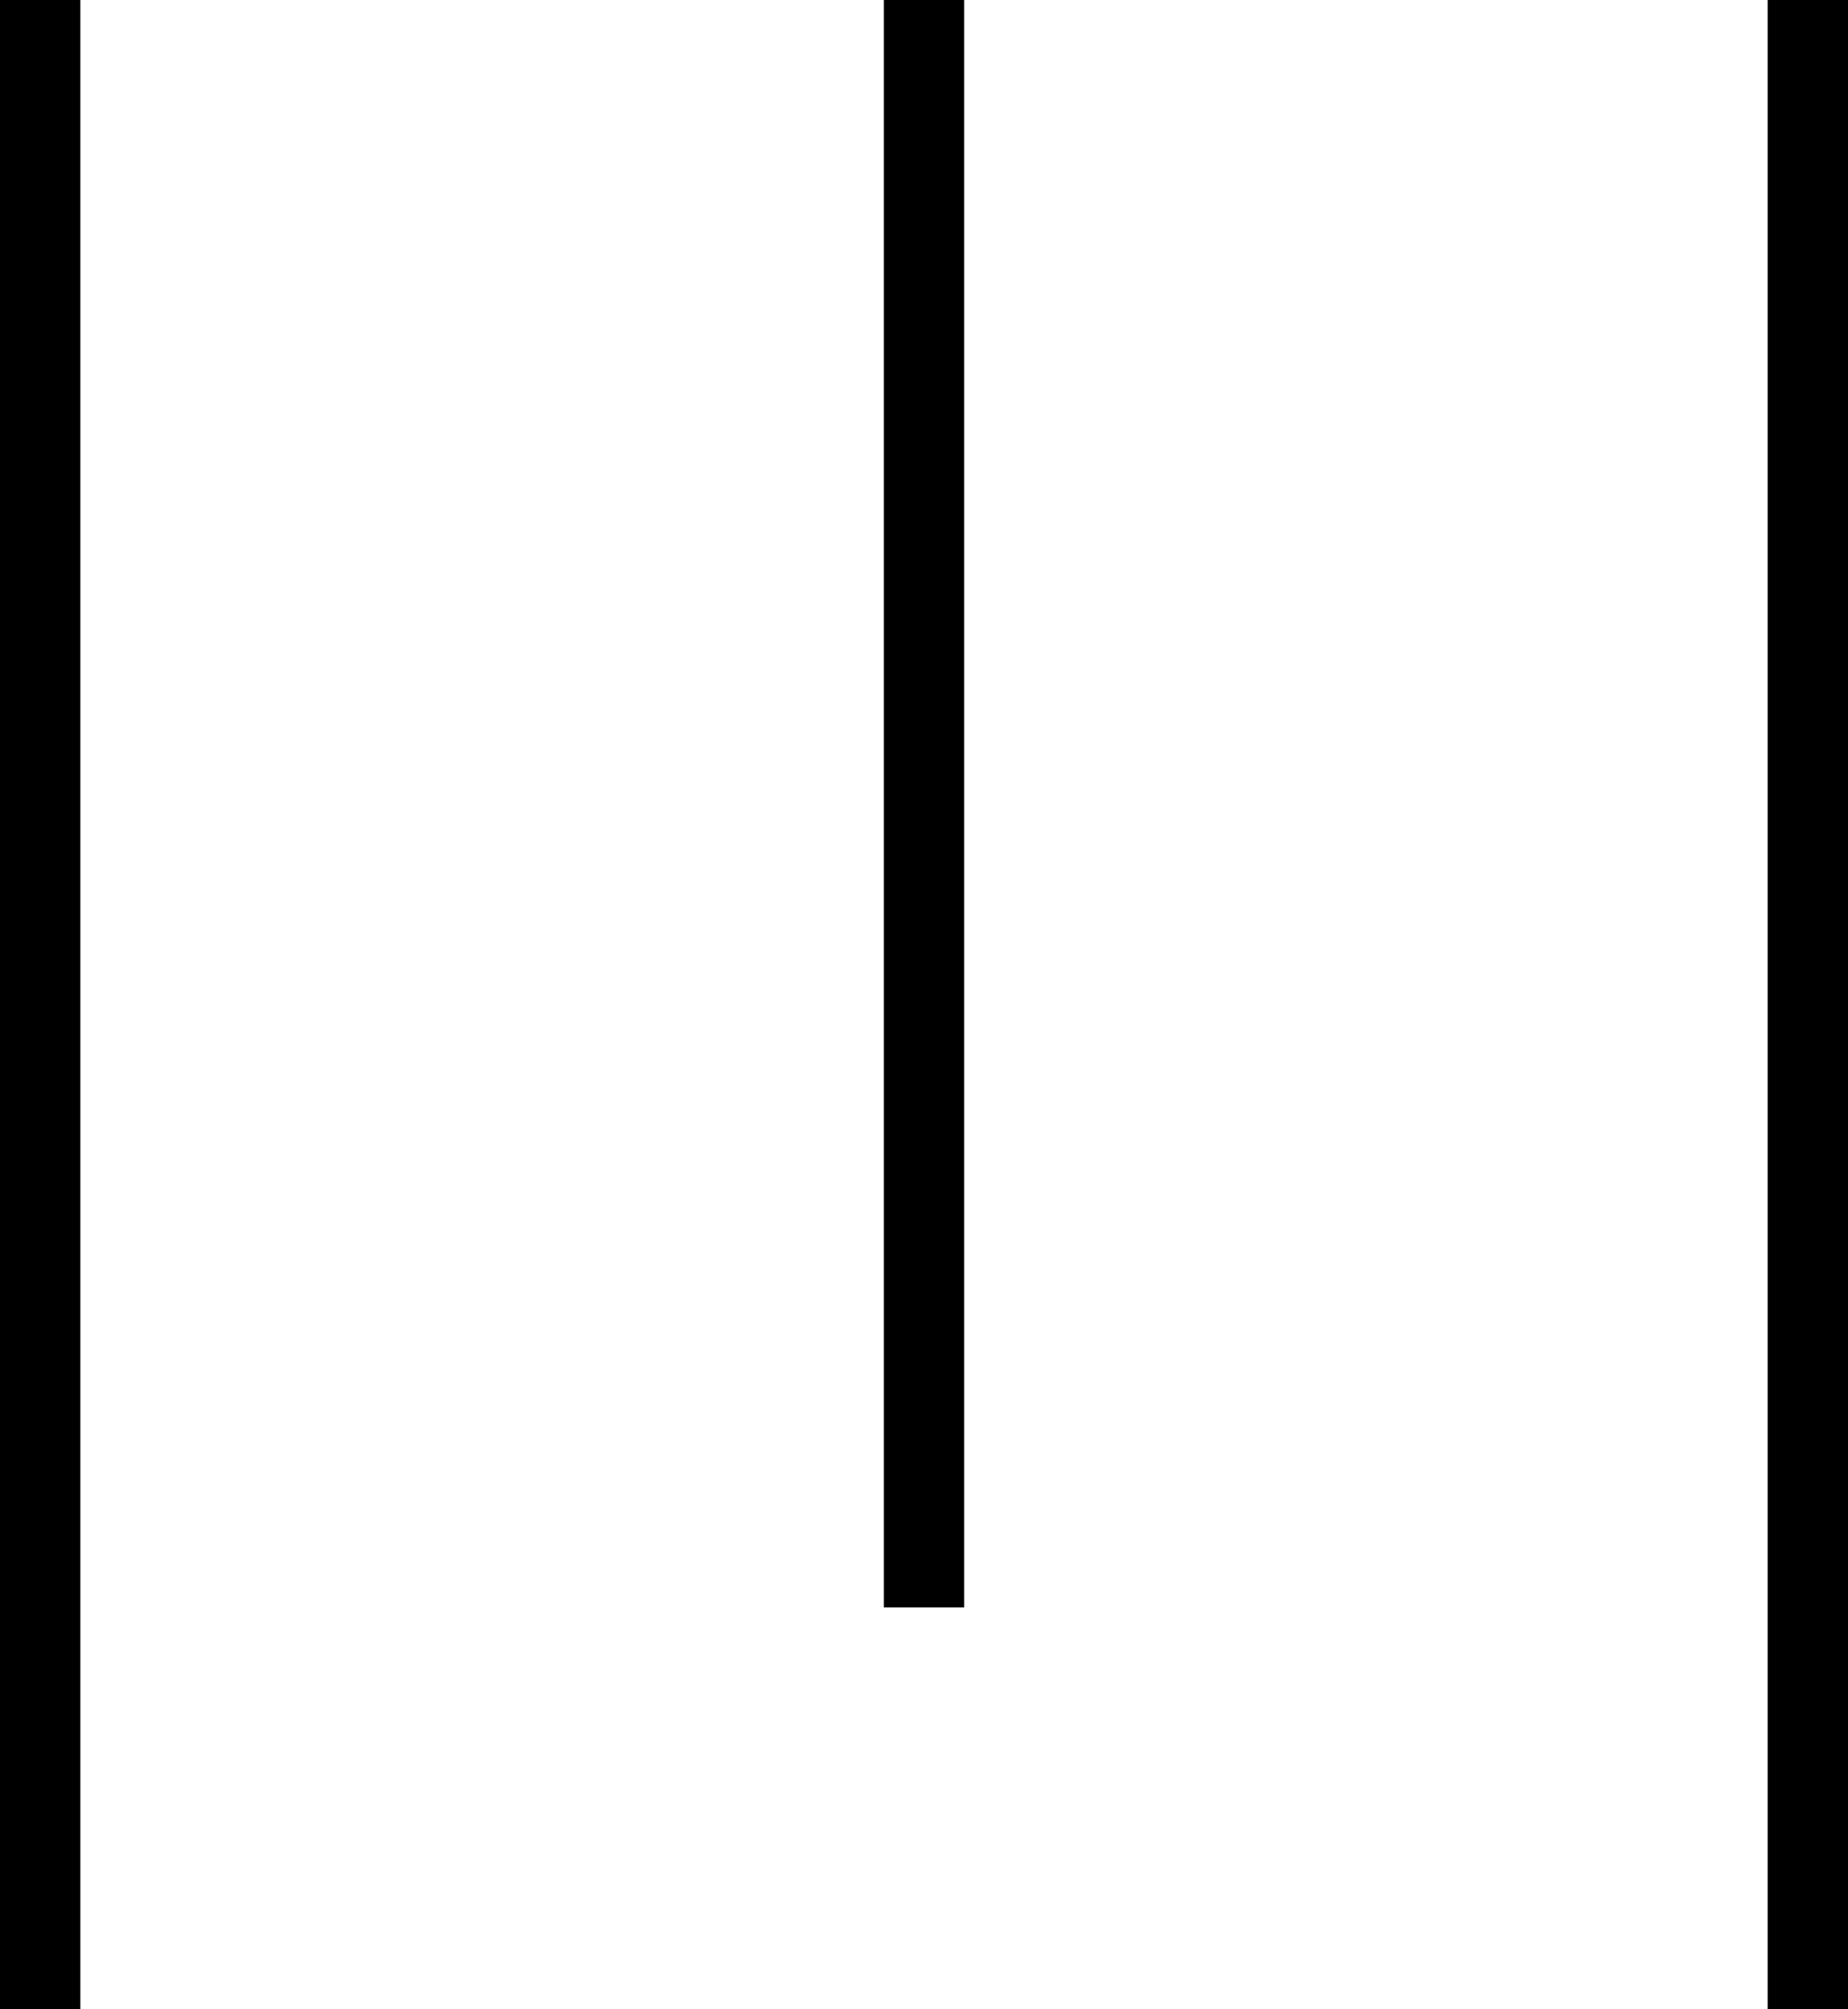
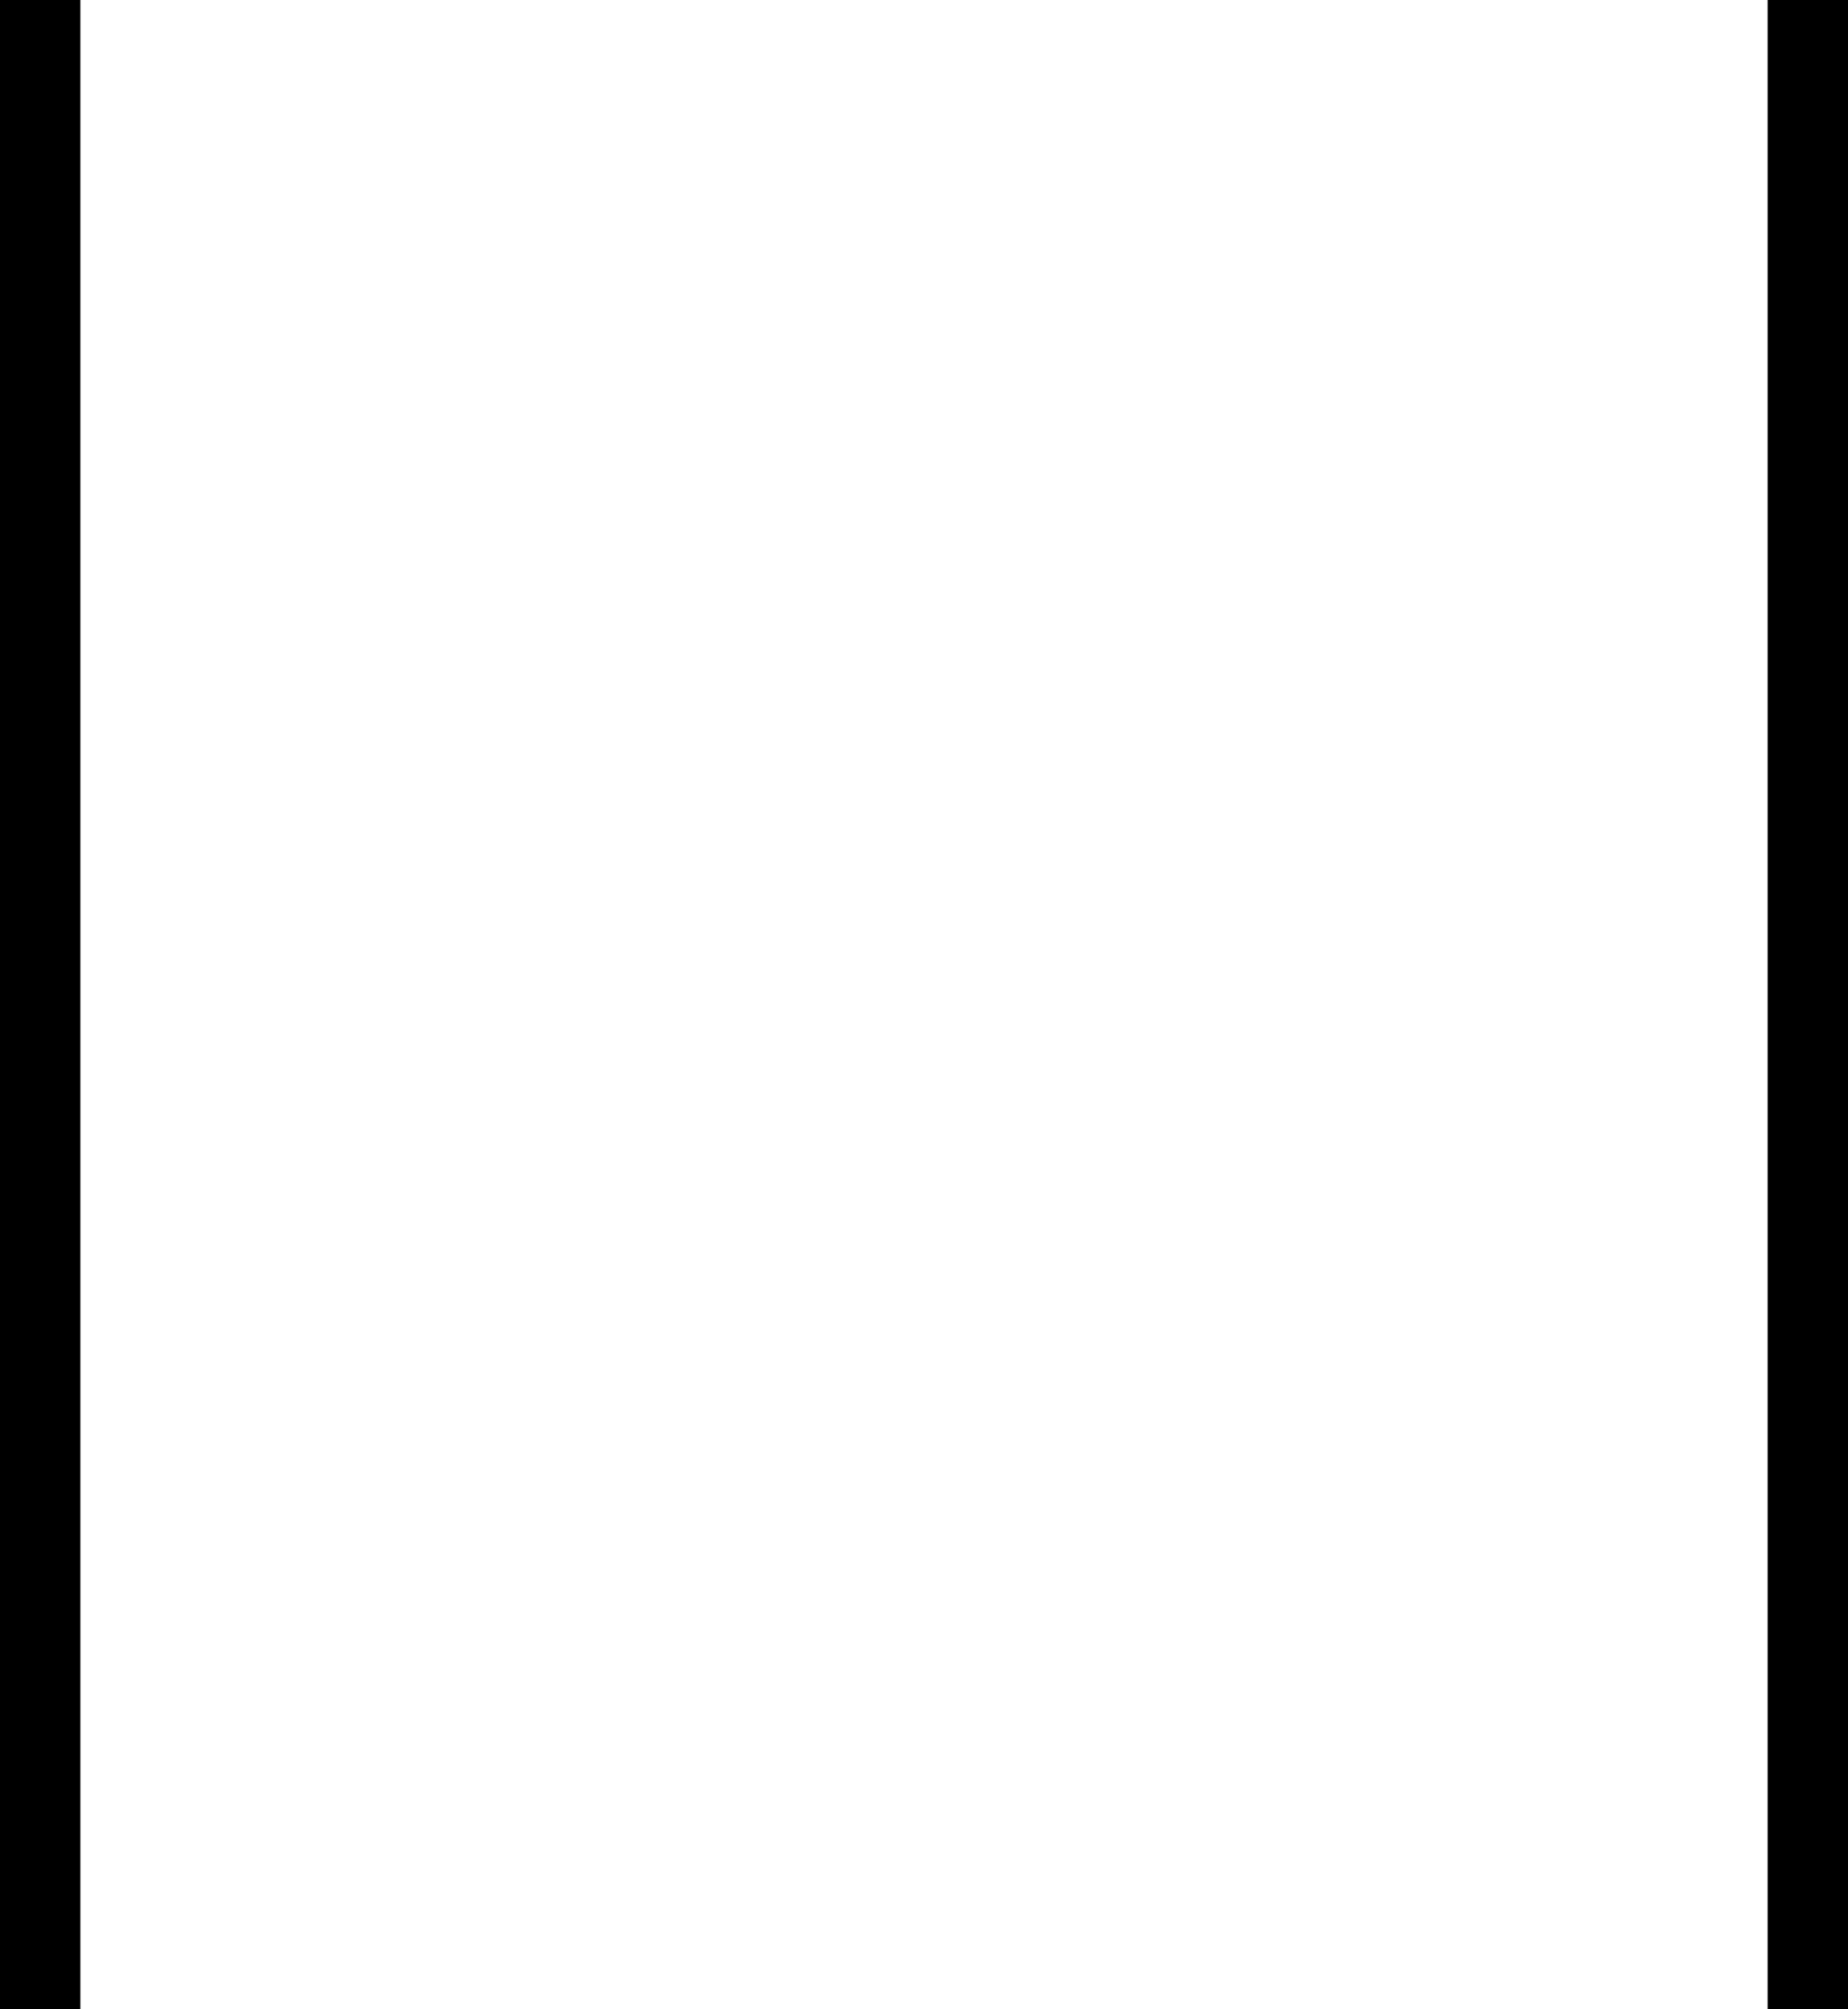
<svg xmlns="http://www.w3.org/2000/svg" id="hdr_menu_btn" width="23" height="25" viewBox="0 0 23 25">
  <rect id="長方形_3" data-name="長方形 3" width="1" height="25" />
  <rect id="長方形_3_のコピー_2" data-name="長方形 3 のコピー 2" x="22" width="1" height="25" />
-   <rect id="長方形_3_のコピー" data-name="長方形 3 のコピー" x="11" width="1" height="20" />
</svg>